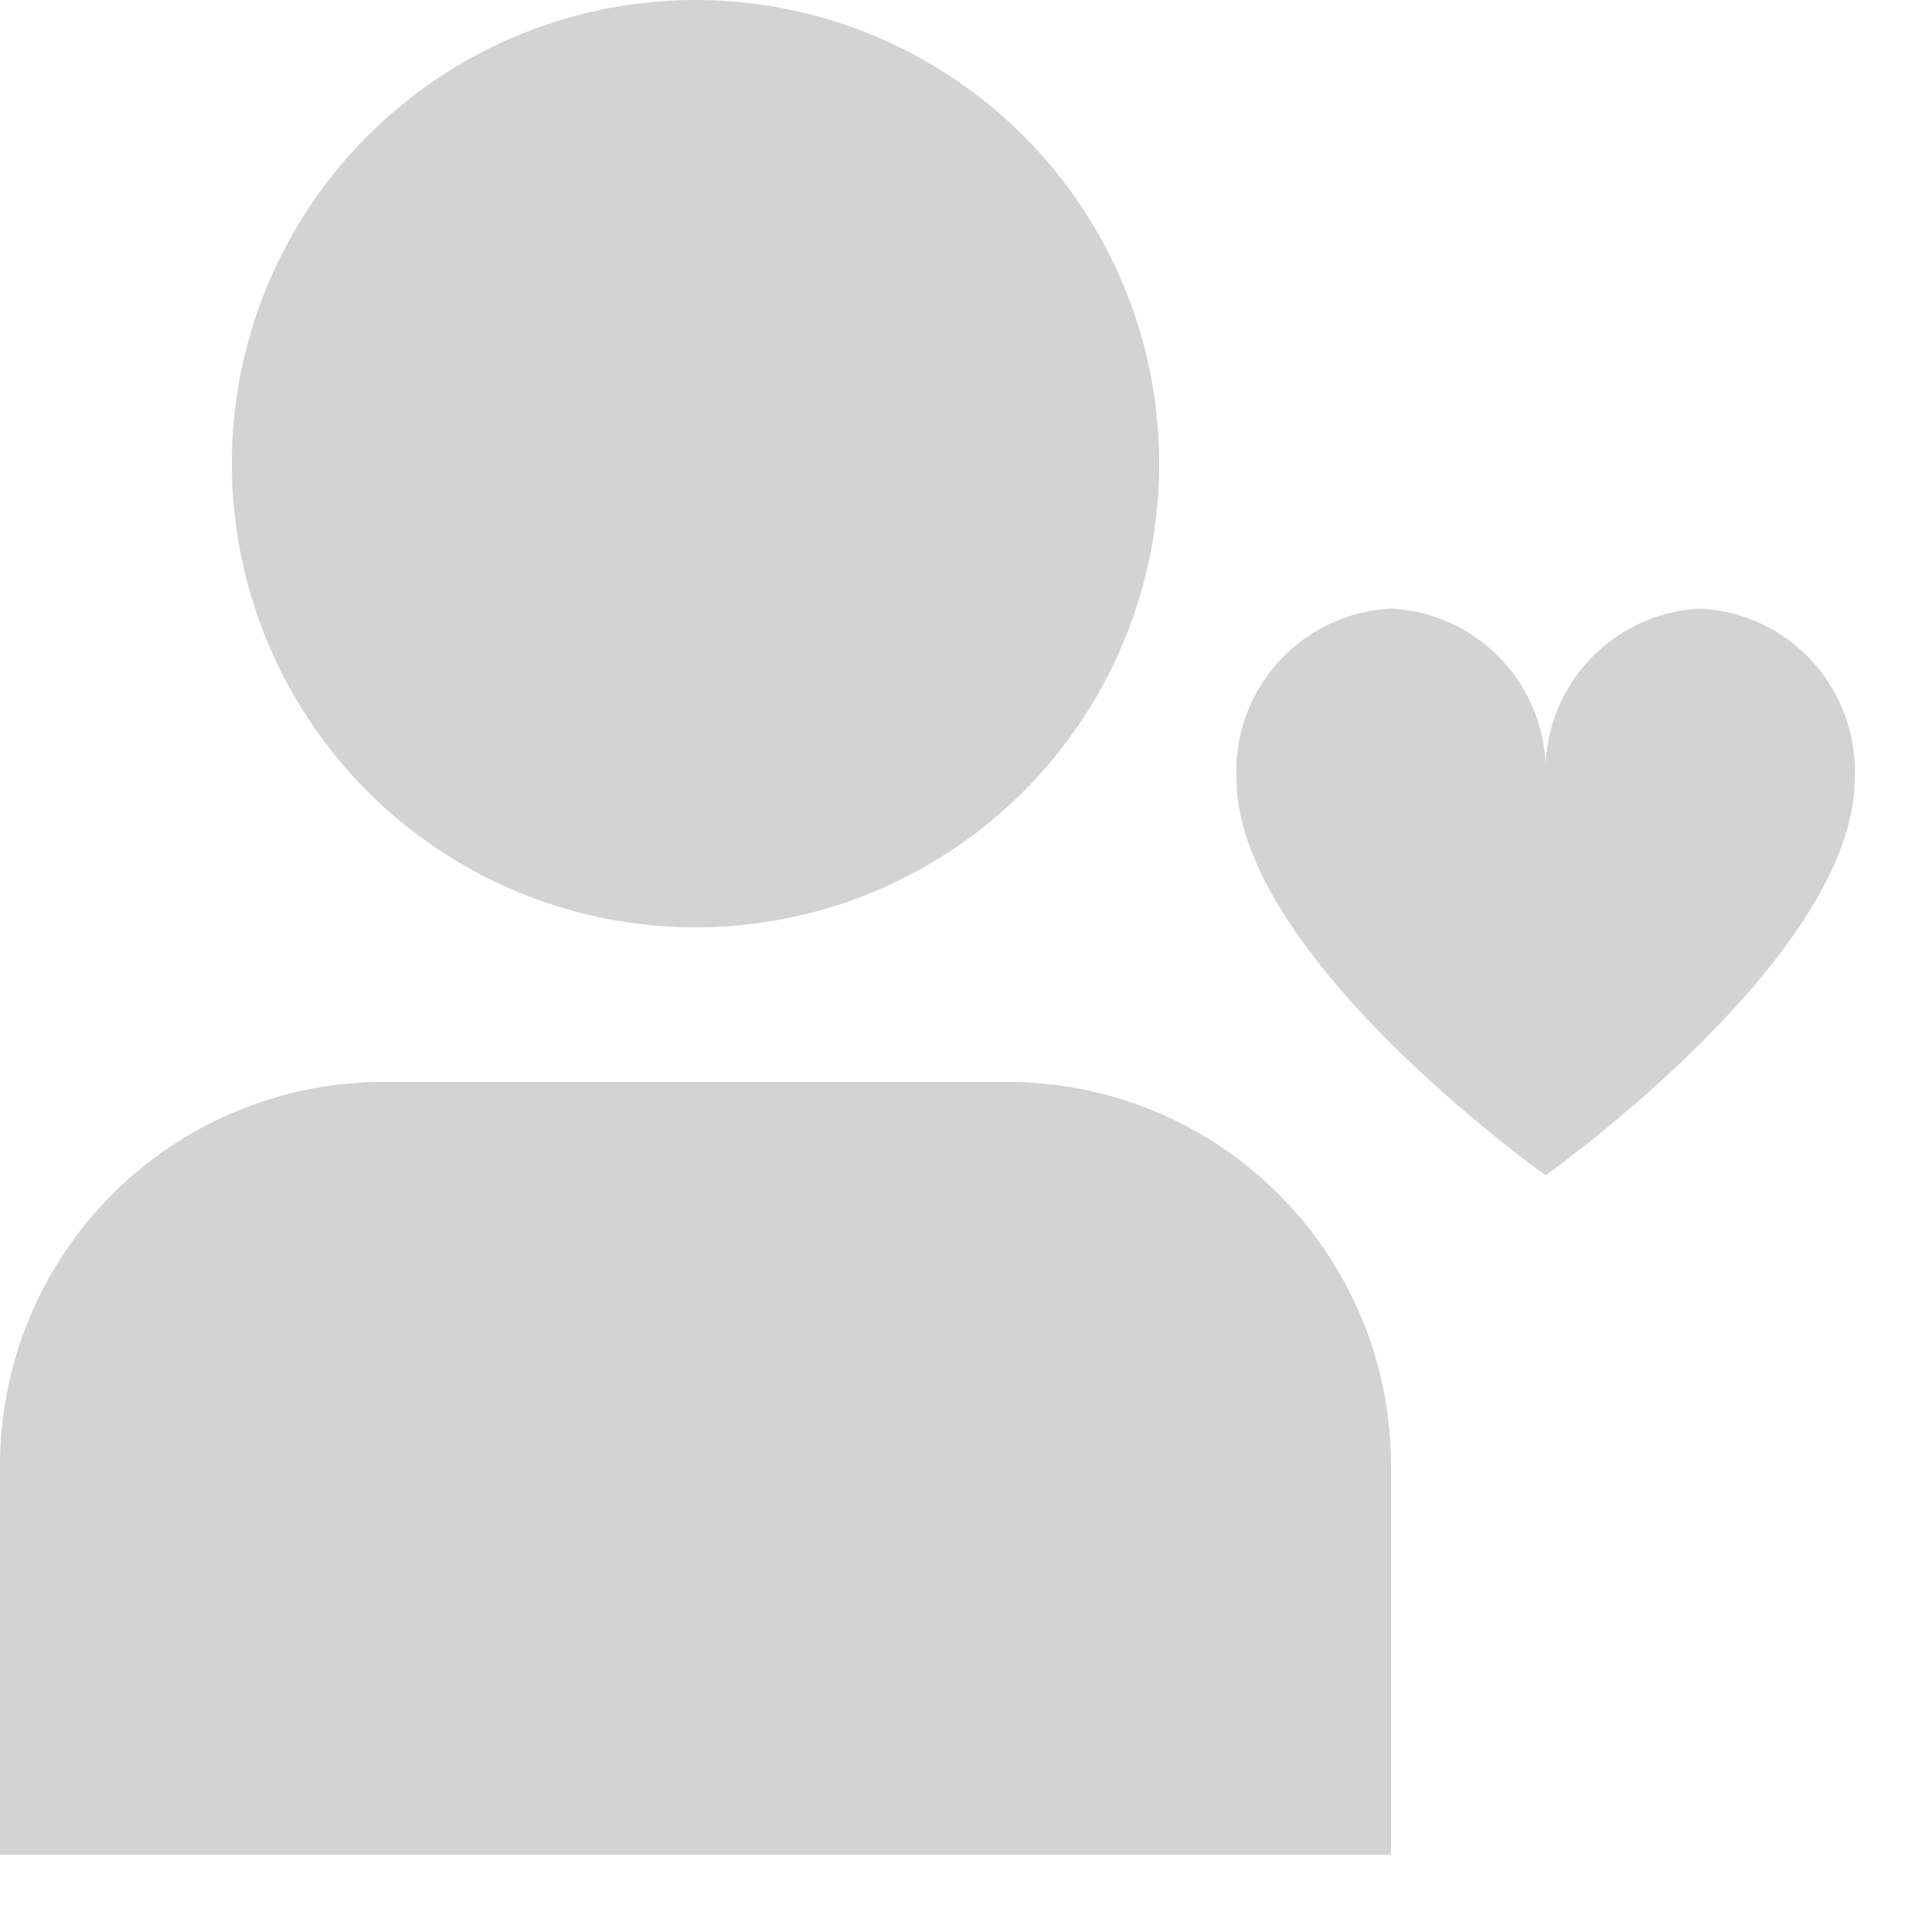
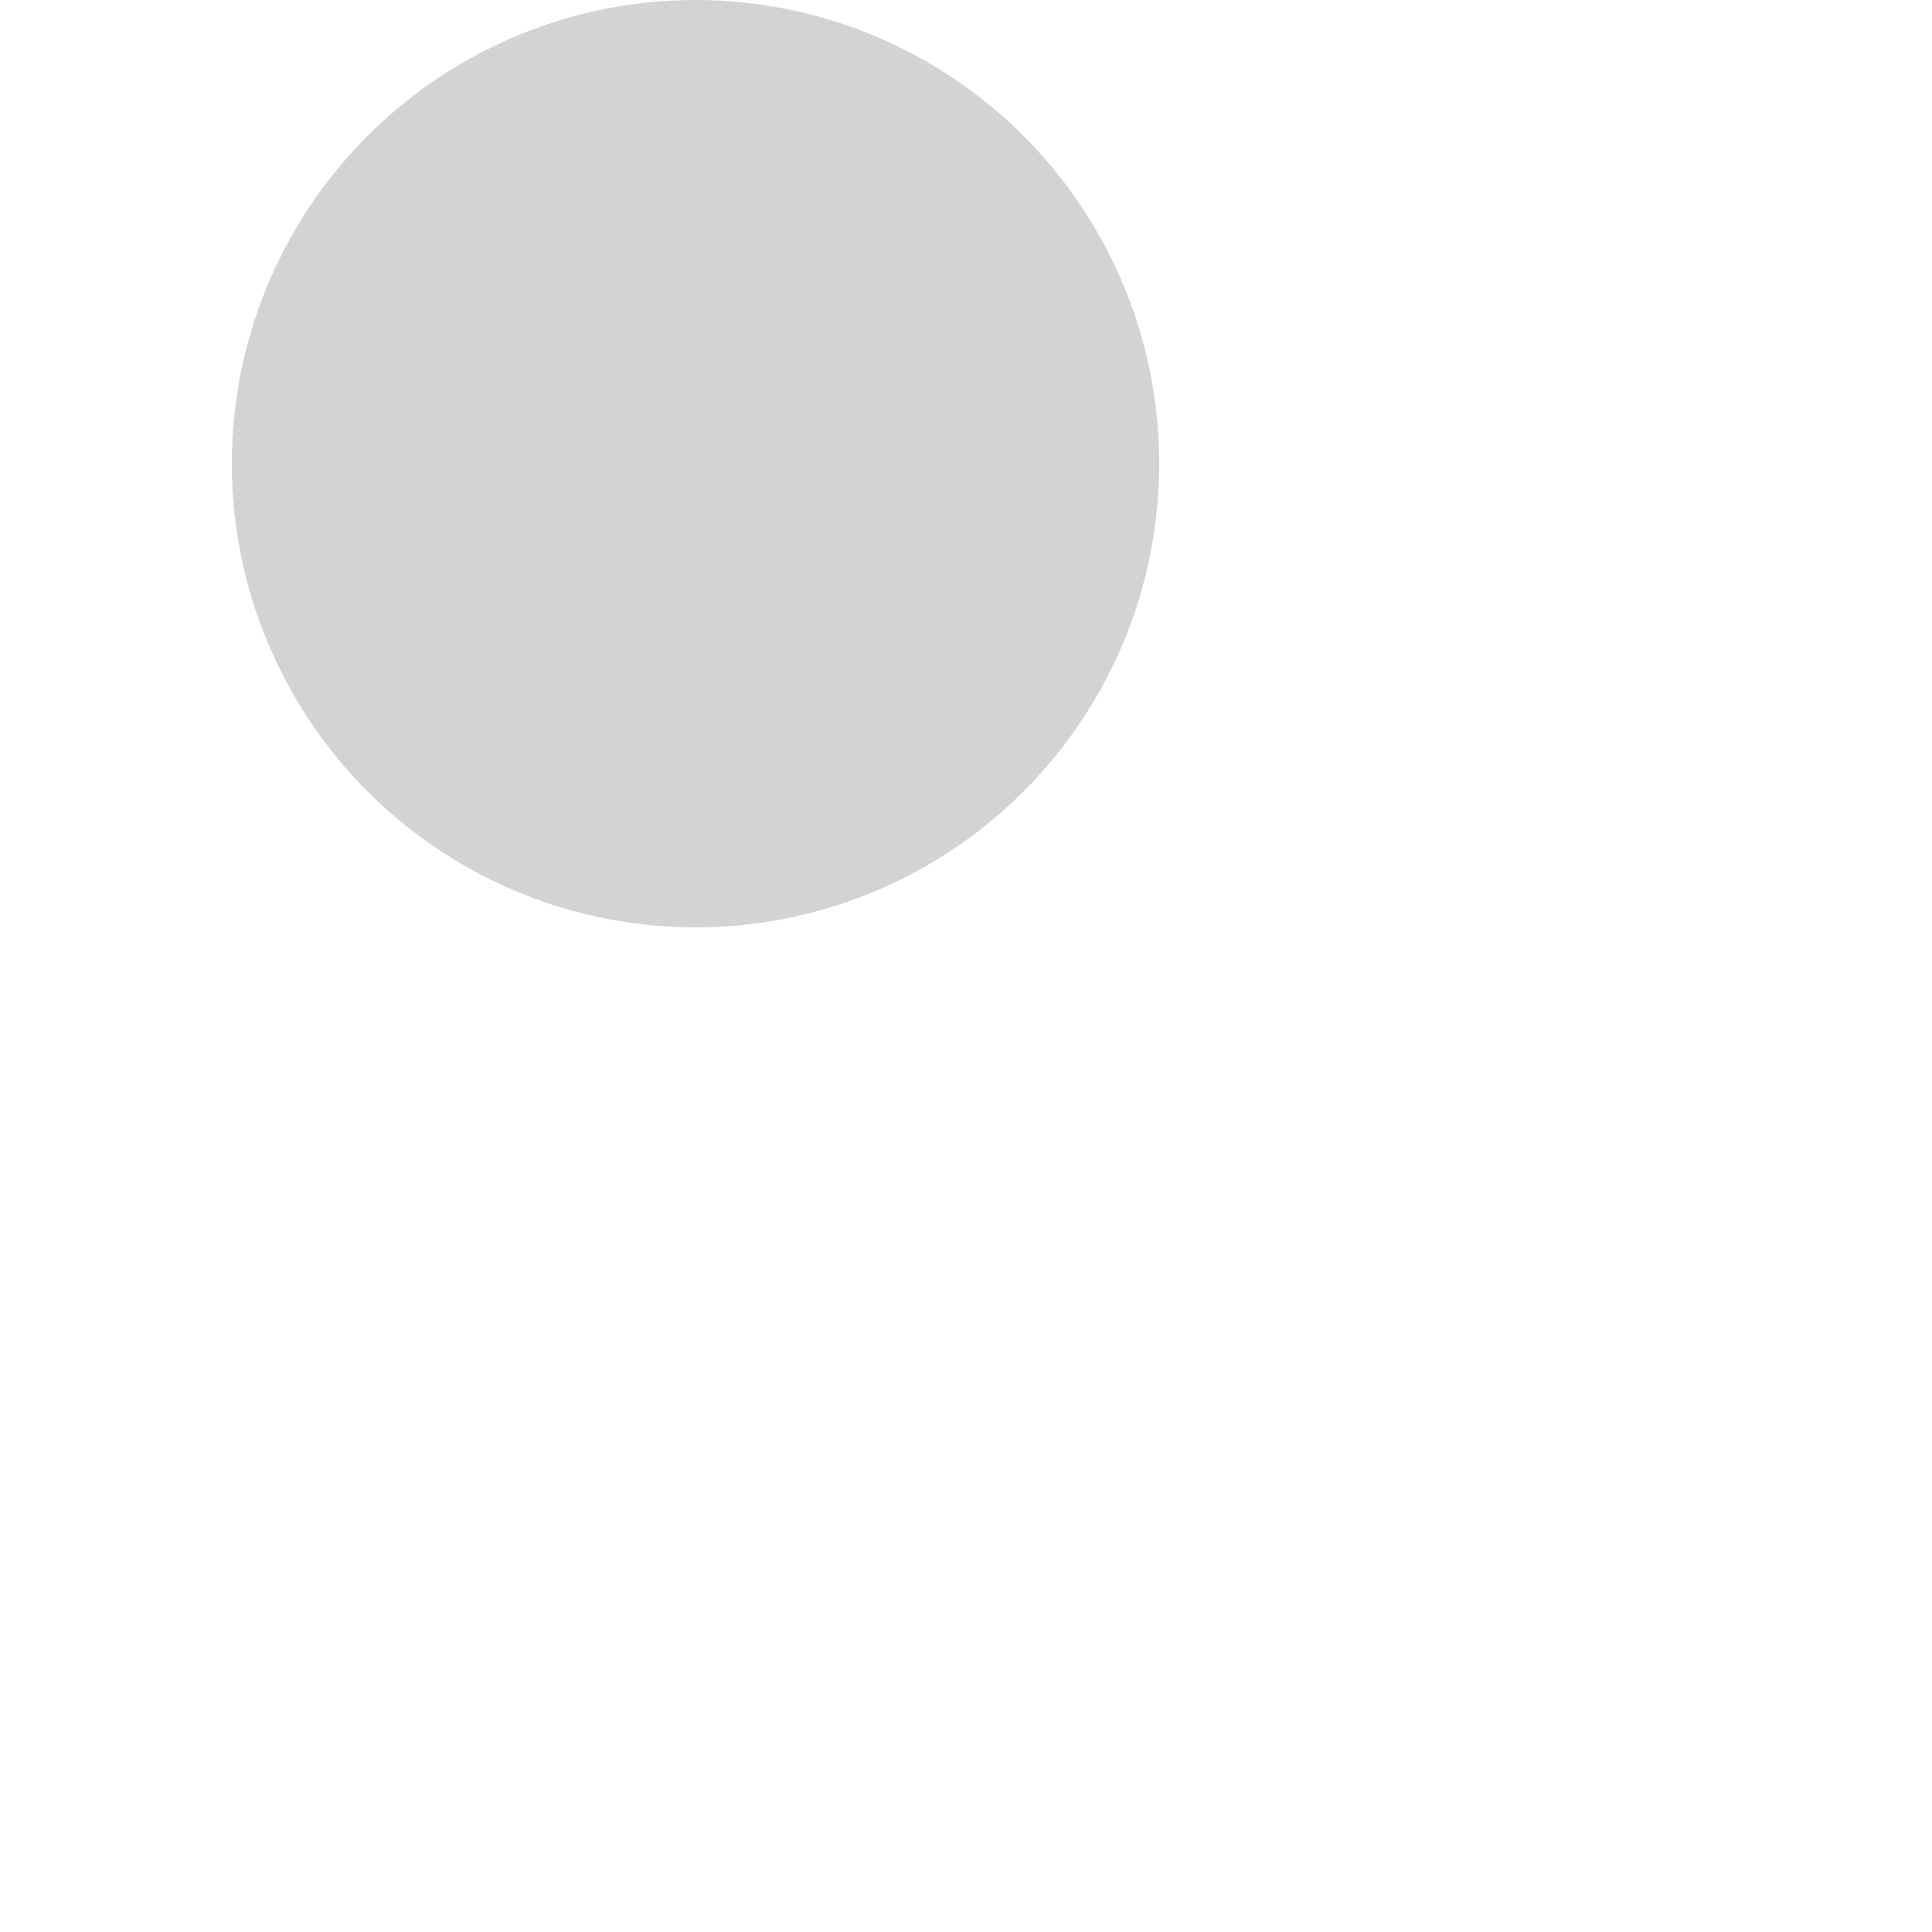
<svg xmlns="http://www.w3.org/2000/svg" width="60" height="60" viewBox="0 0 25 25" fill="none">
  <circle cx="9" cy="6" r="6" fill="#d3d3d3" />
-   <path d="M13.043,14H4.957A4.963,4.963,0,0,0,0,18.957V24H18V18.957A4.963,4.963,0,0,0,13.043,14Z" fill="#d3d3d3" />
-   <path d="M22,7.875a2.107,2.107,0,0,0-2,2.2,2.107,2.107,0,0,0-2-2.2,2.107,2.107,0,0,0-2,2.2c0,2.3,4,5.133,4,5.133s4-2.829,4-5.133A2.107,2.107,0,0,0,22,7.875Z" fill="#d3d3d3" />
</svg>